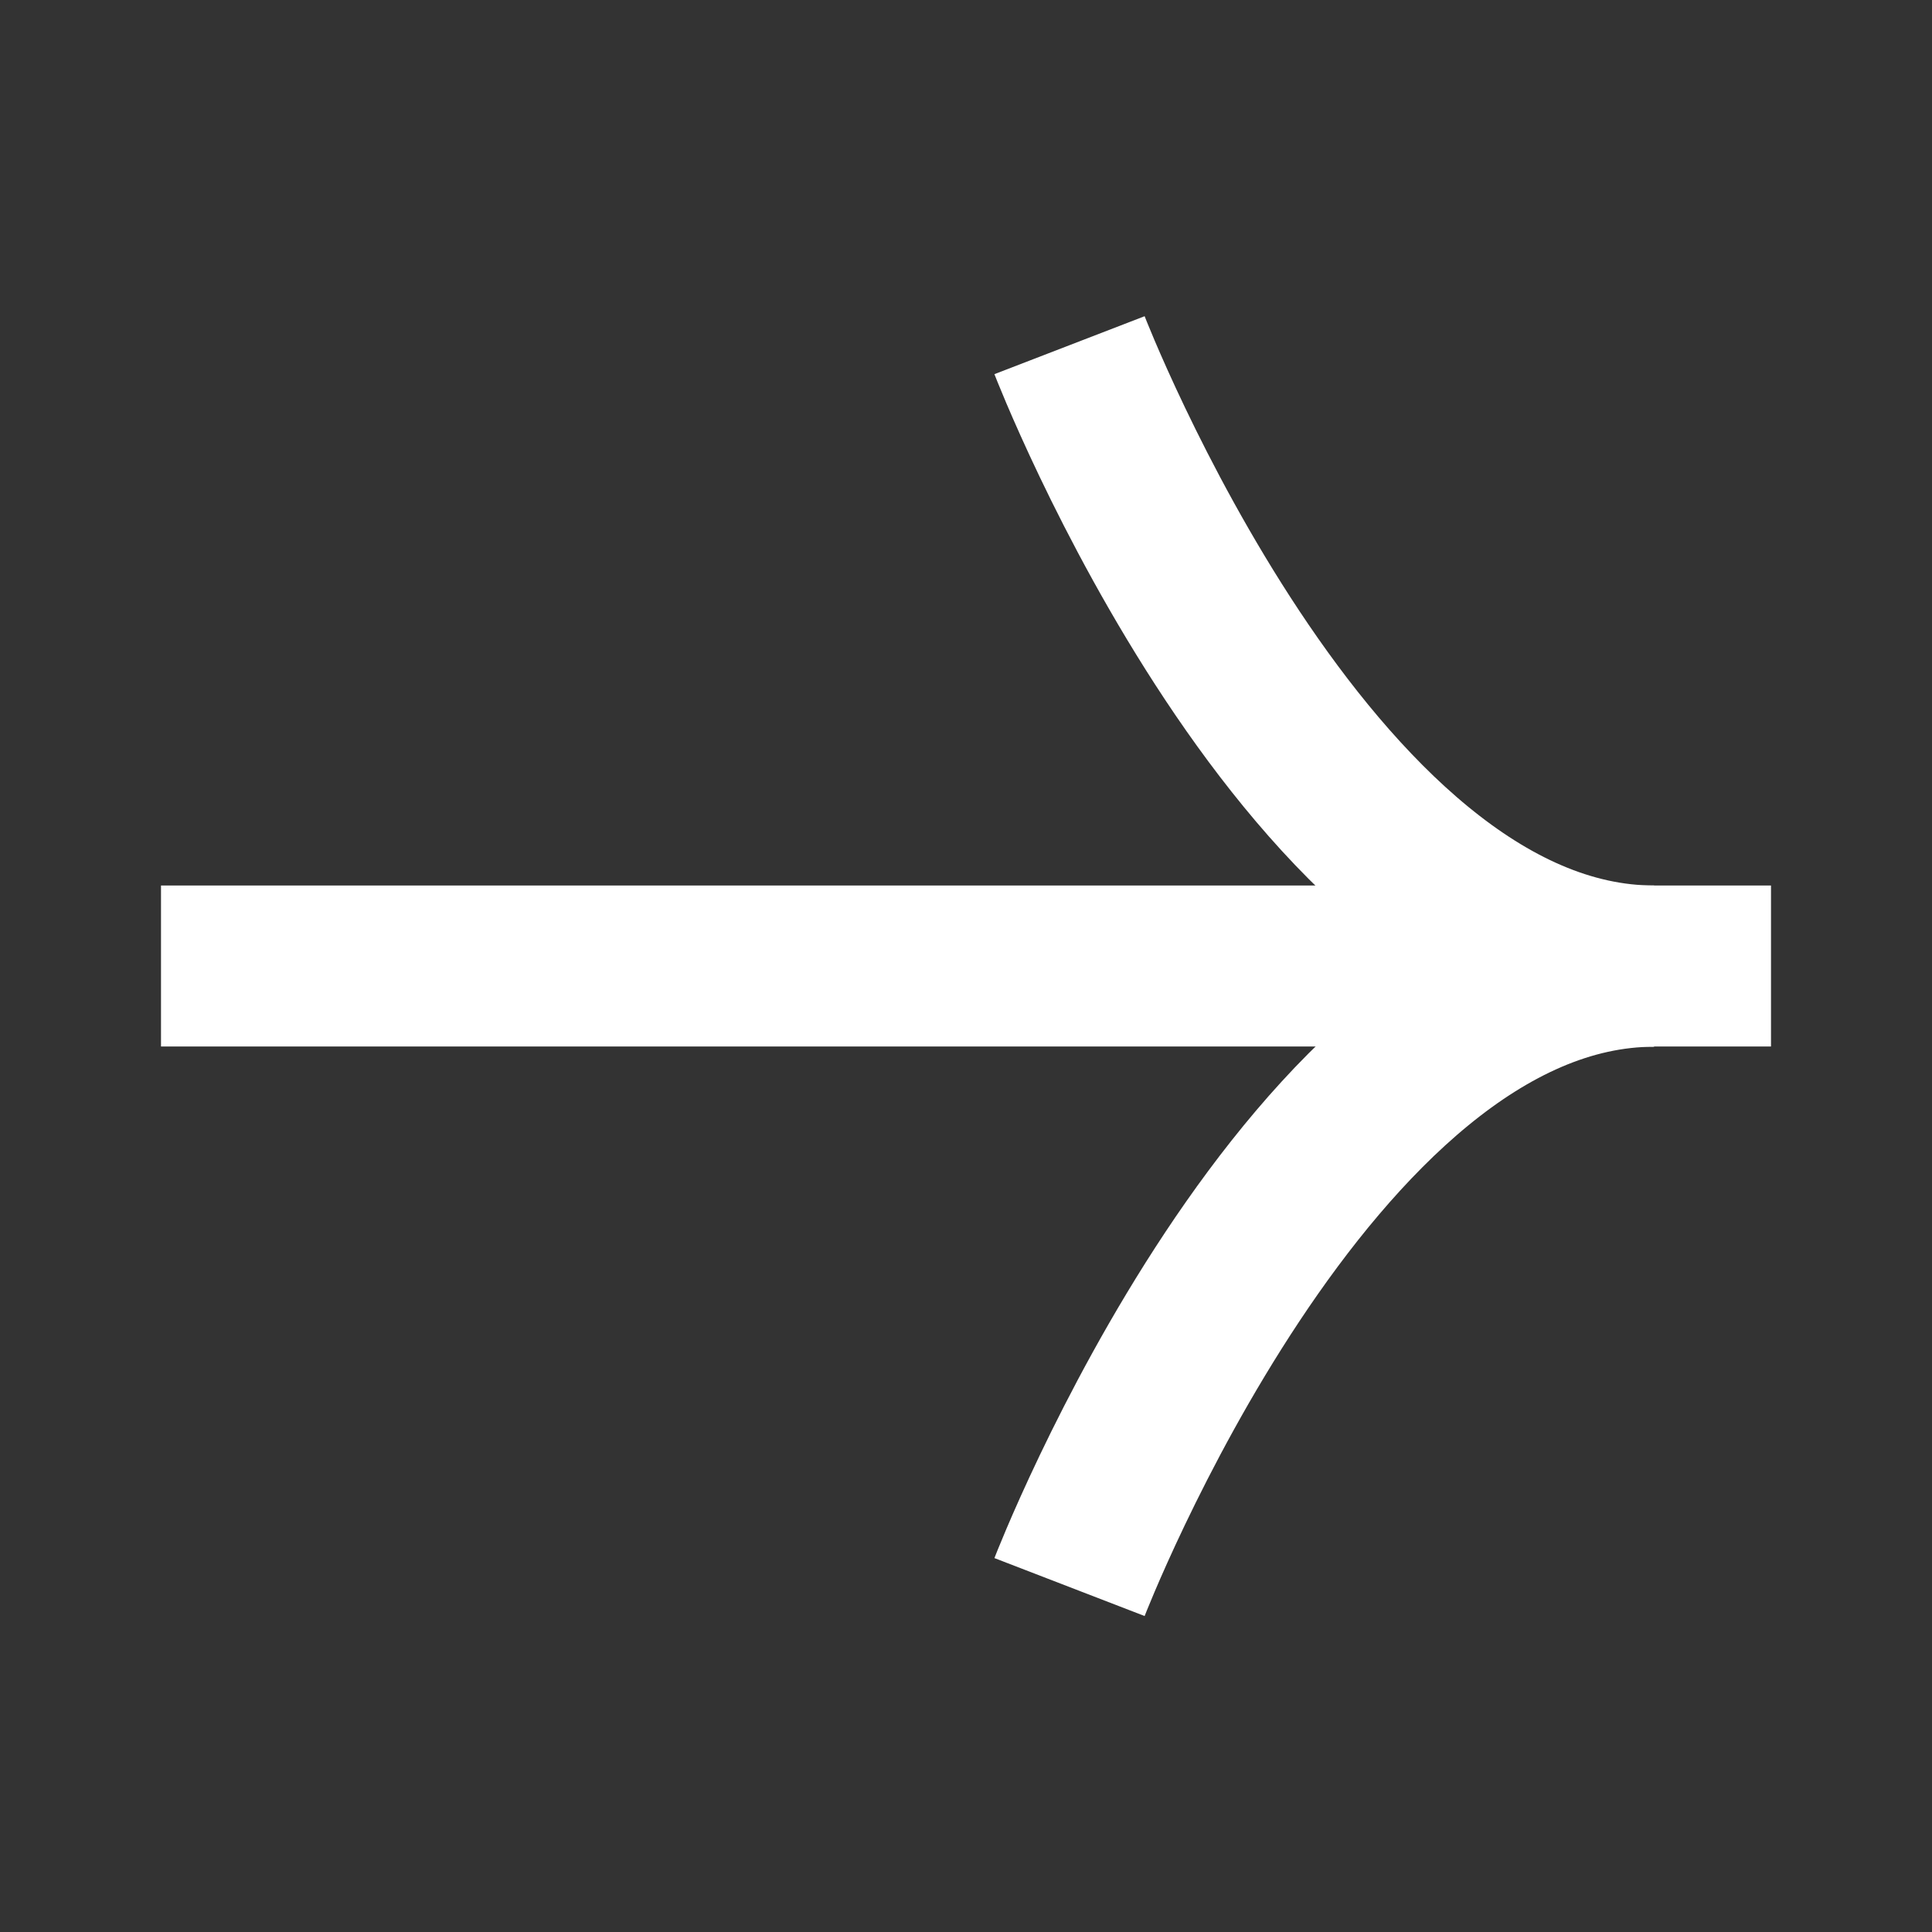
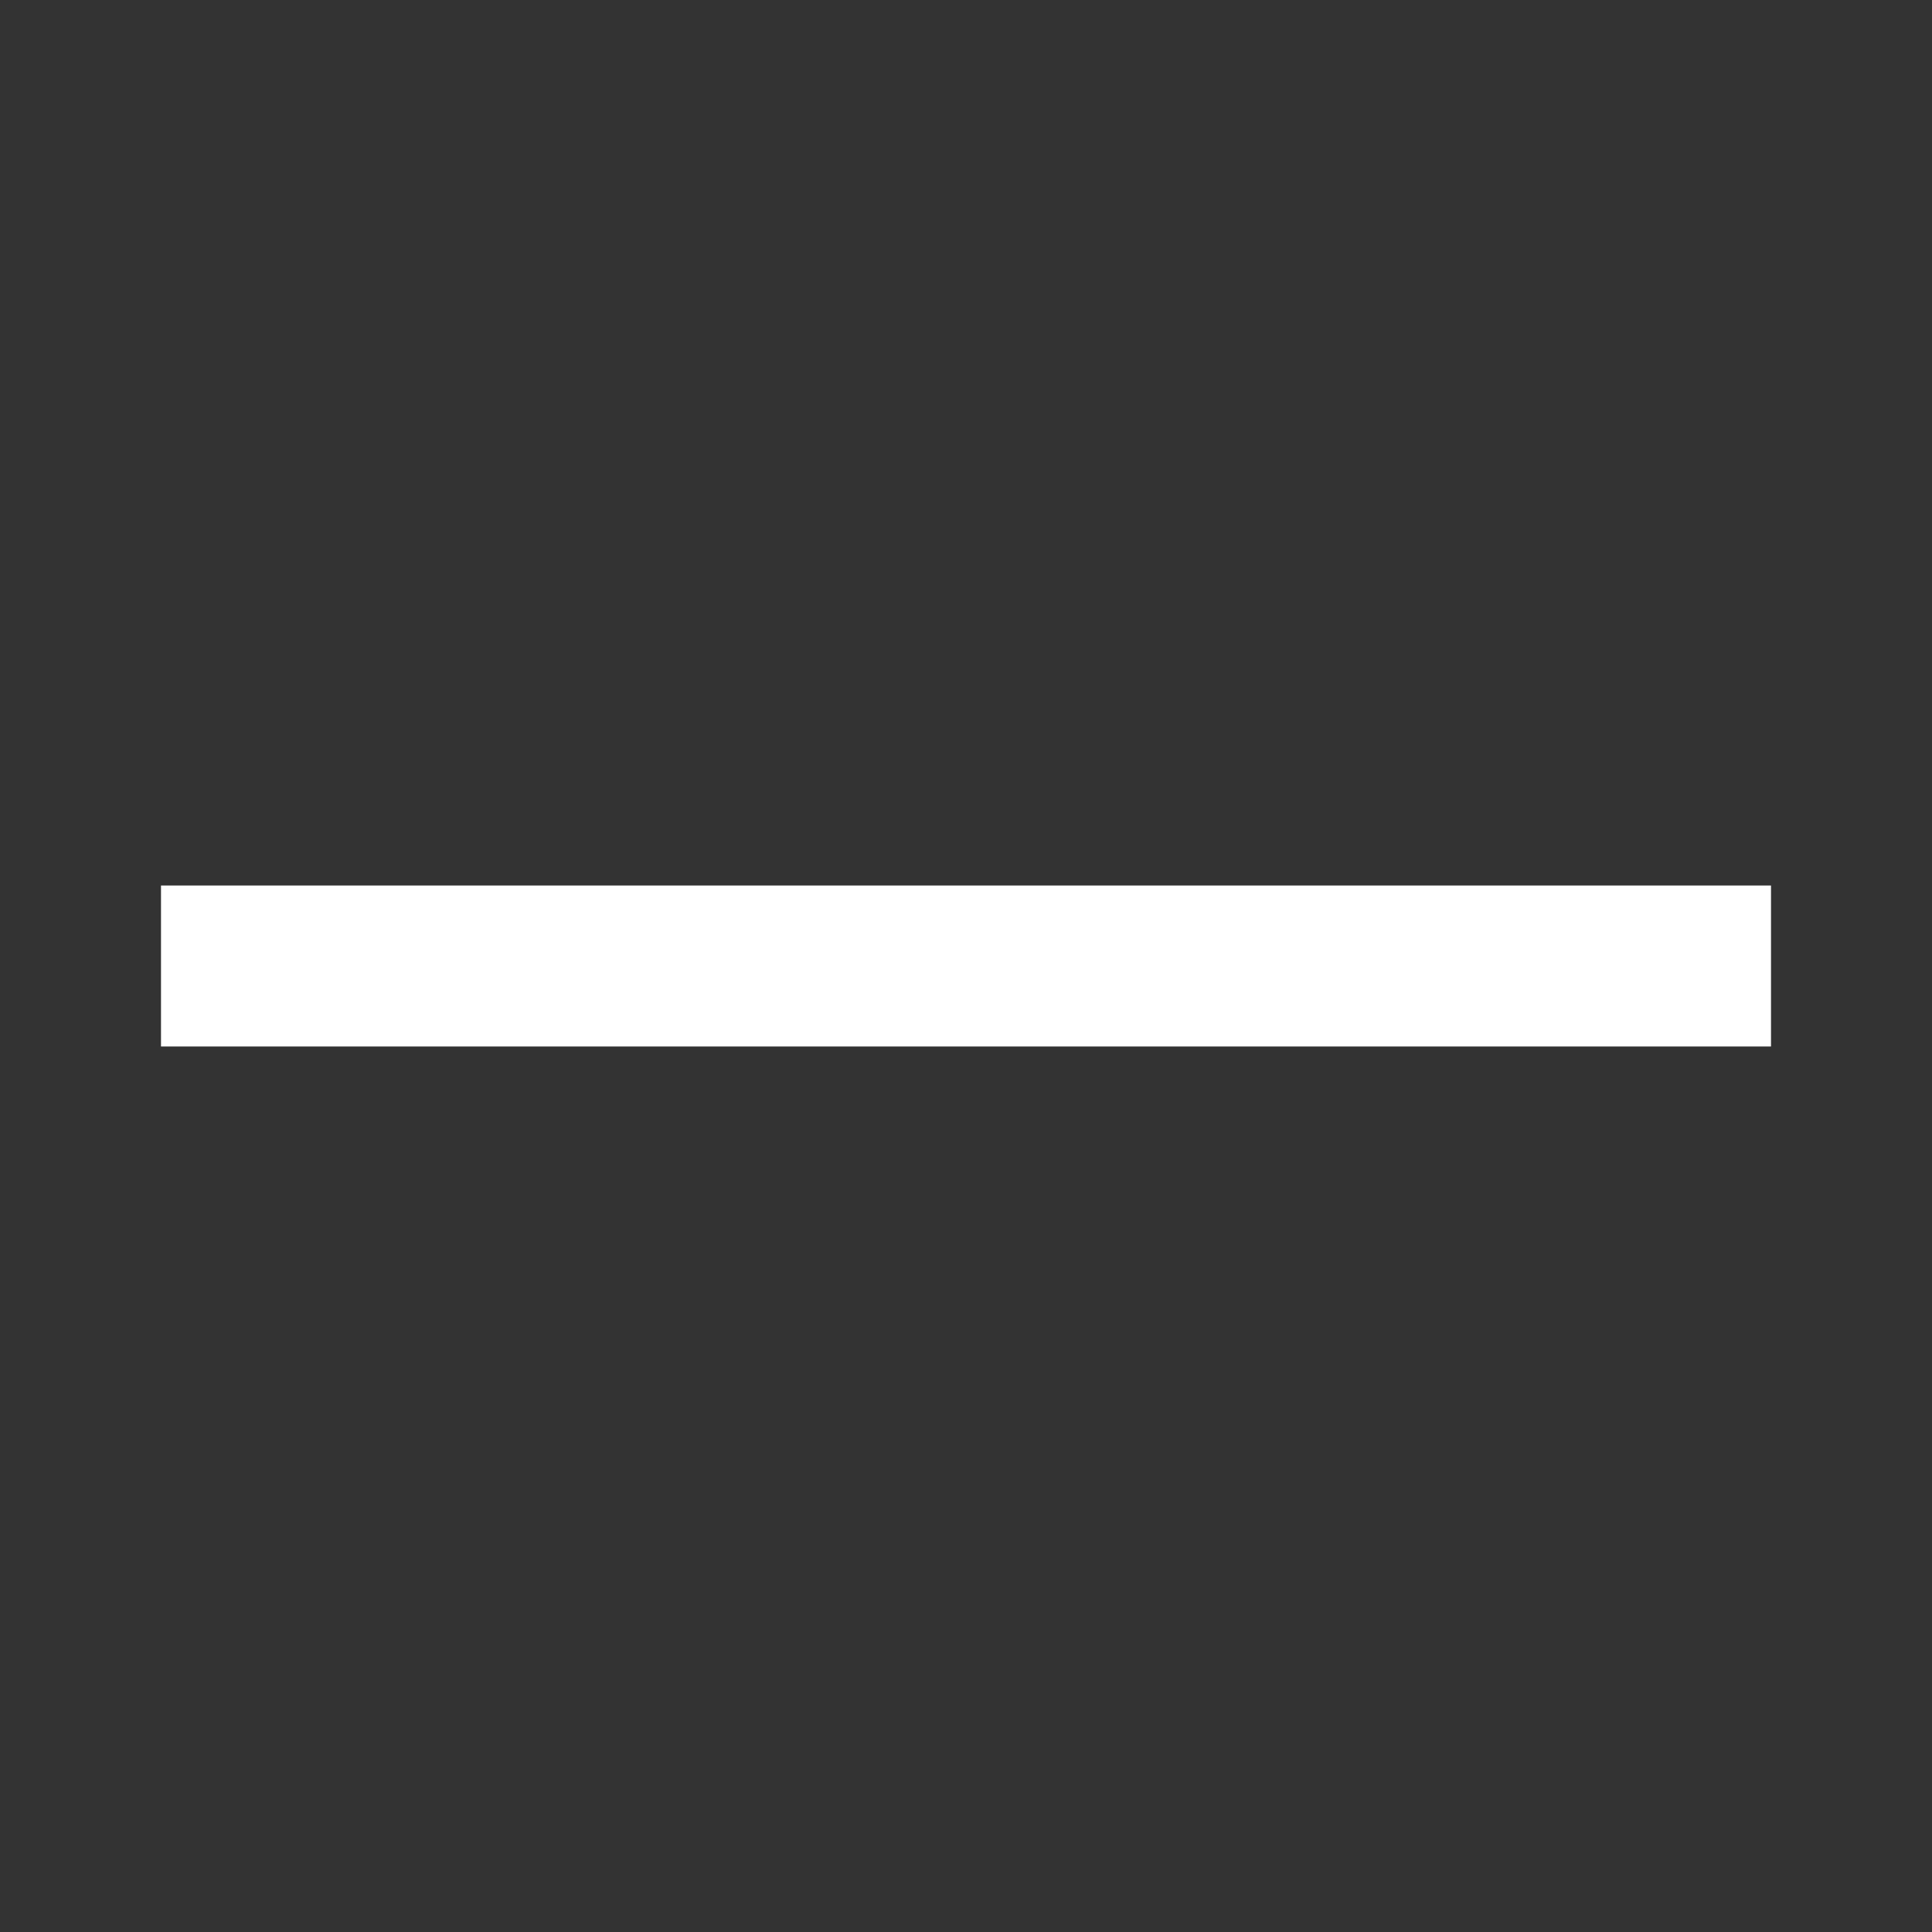
<svg xmlns="http://www.w3.org/2000/svg" width="24" height="24" viewBox="0 0 24 24" fill="none">
  <rect x="0" y="0" width="24" height="24" fill="#333333" stroke="none" />
-   <path d="M13.286 4.288C13.286 4.288 16.261 12 20.547 12" stroke="white" stroke-width="2" stroke-miterlimit="10" />
-   <path d="M13.286 19.715C13.286 19.715 16.261 12.003 20.547 12.003" stroke="white" stroke-width="2" stroke-miterlimit="10" />
  <path d="M2 12L22 12" stroke="white" stroke-width="2" stroke-miterlimit="10" />
</svg>